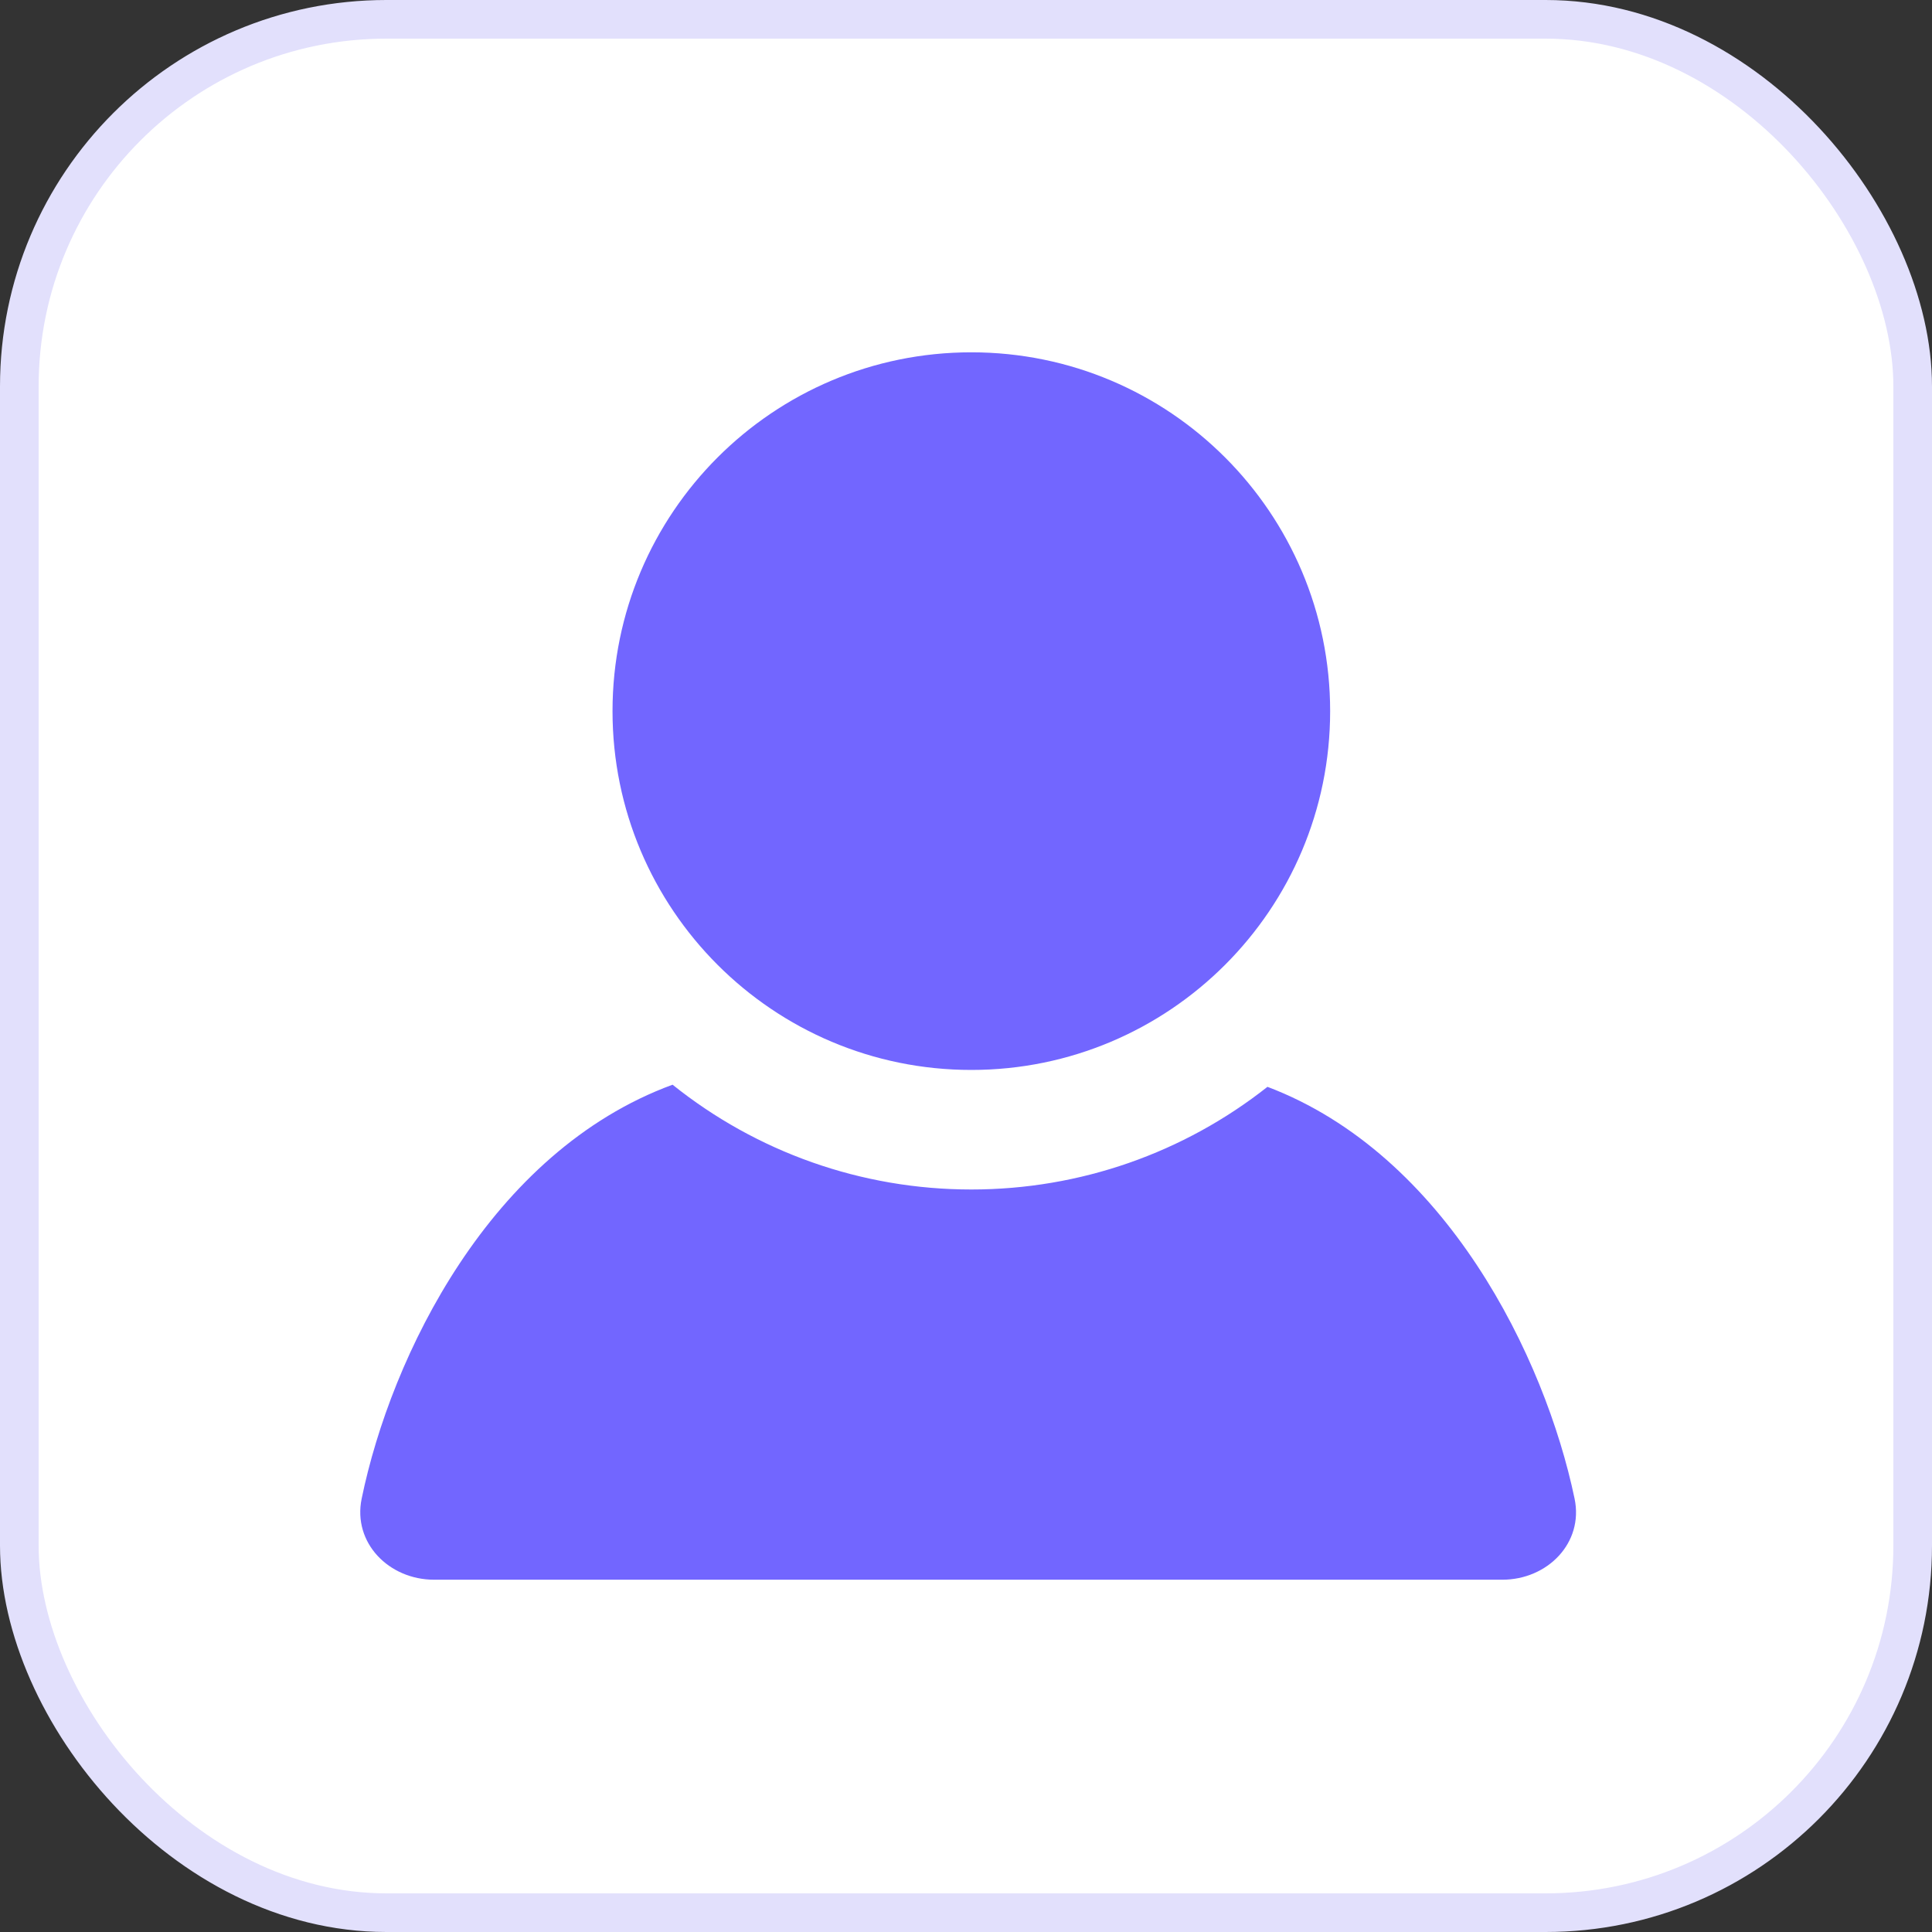
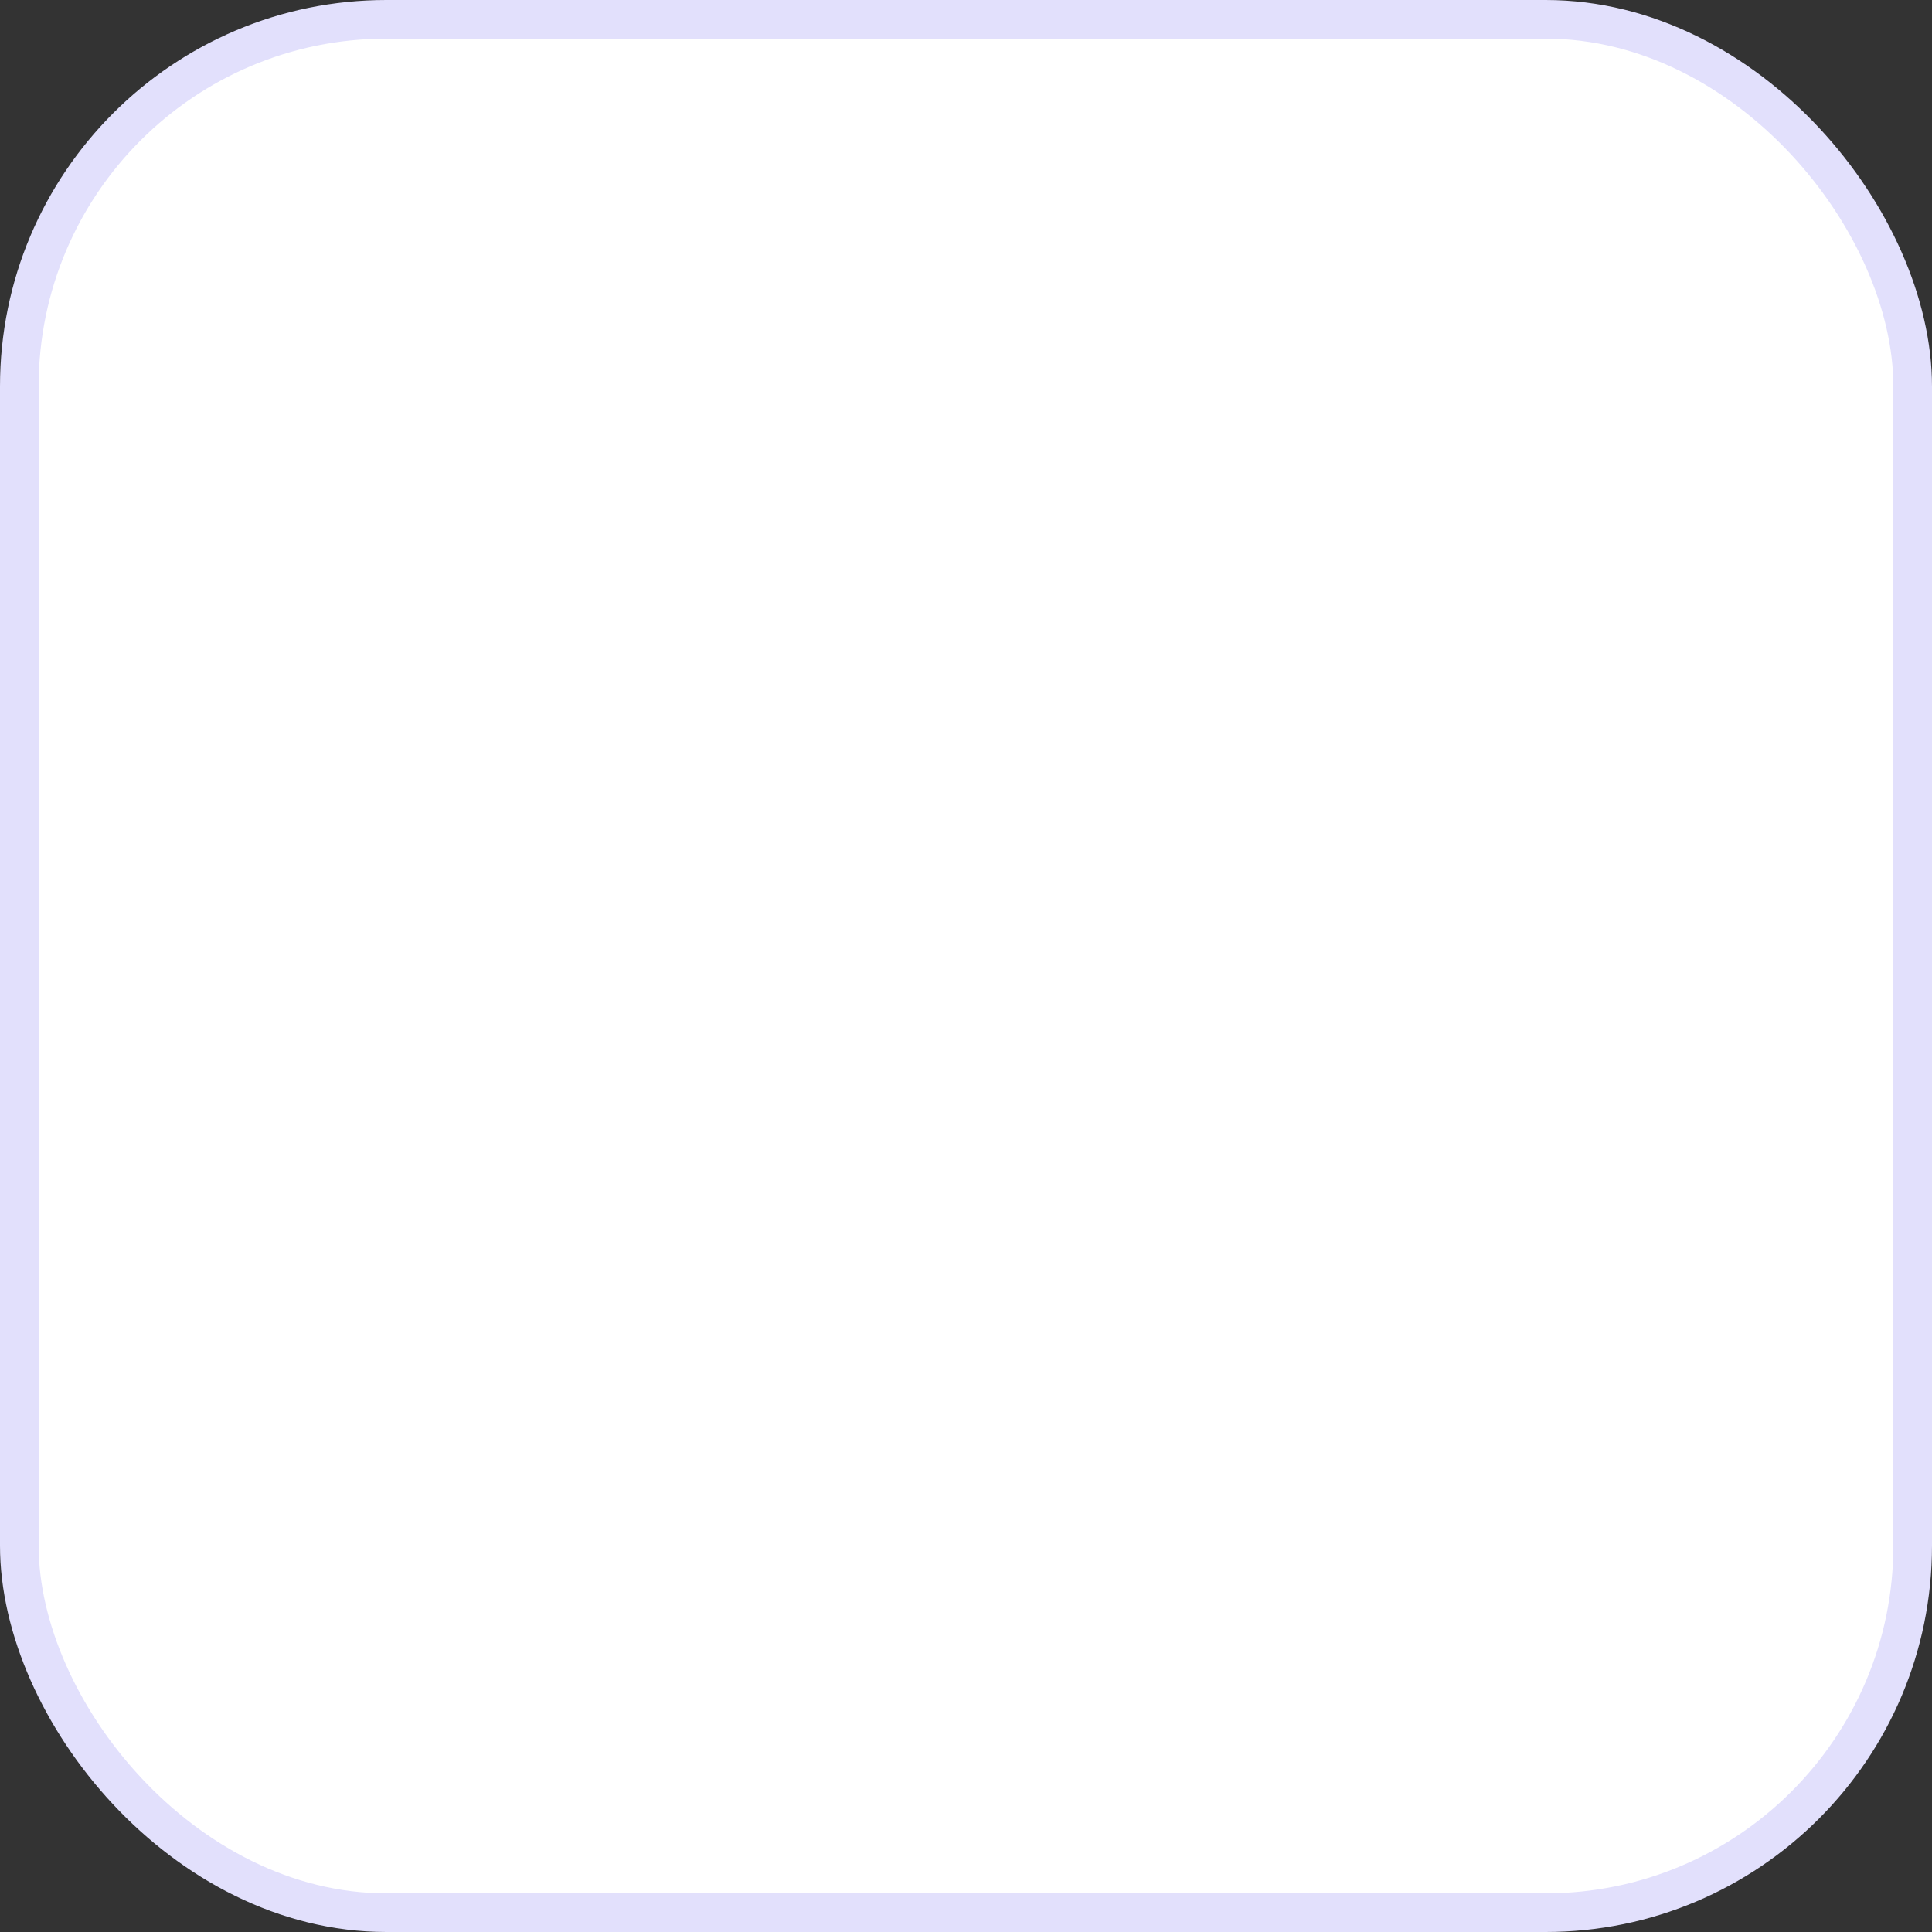
<svg xmlns="http://www.w3.org/2000/svg" width="50" height="50" viewBox="0 0 50 50" fill="none">
  <rect x="0" y="0" width="50" height="50" fill="#333333" stroke="none" />
  <rect x="0.5" y="0.5" width="49" height="49" rx="9.5" fill="#F1F0FF" />
  <rect x="0.5" y="0.5" width="49" height="49" rx="9.5" fill="white" />
  <rect x="0.5" y="0.5" width="49" height="49" rx="9.5" stroke="#E2E0FC" />
-   <path fill-rule="evenodd" clip-rule="evenodd" d="M25.138 27.69C30.267 27.69 34.424 23.532 34.424 18.404C34.424 13.275 30.267 9.118 25.138 9.118C20.009 9.118 15.852 13.276 15.852 18.404C15.852 23.533 20.009 27.69 25.138 27.69ZM25.138 30.784C27.956 30.784 30.638 29.835 32.802 28.127C37.42 29.878 39.985 35.125 40.75 38.785C40.989 39.93 40.049 40.883 38.879 40.883H11.235C10.066 40.883 9.124 39.93 9.36 38.784C10.119 35.096 12.687 29.805 17.406 28.072C19.579 29.813 22.287 30.784 25.138 30.784Z" fill="#7266FF" />
</svg>